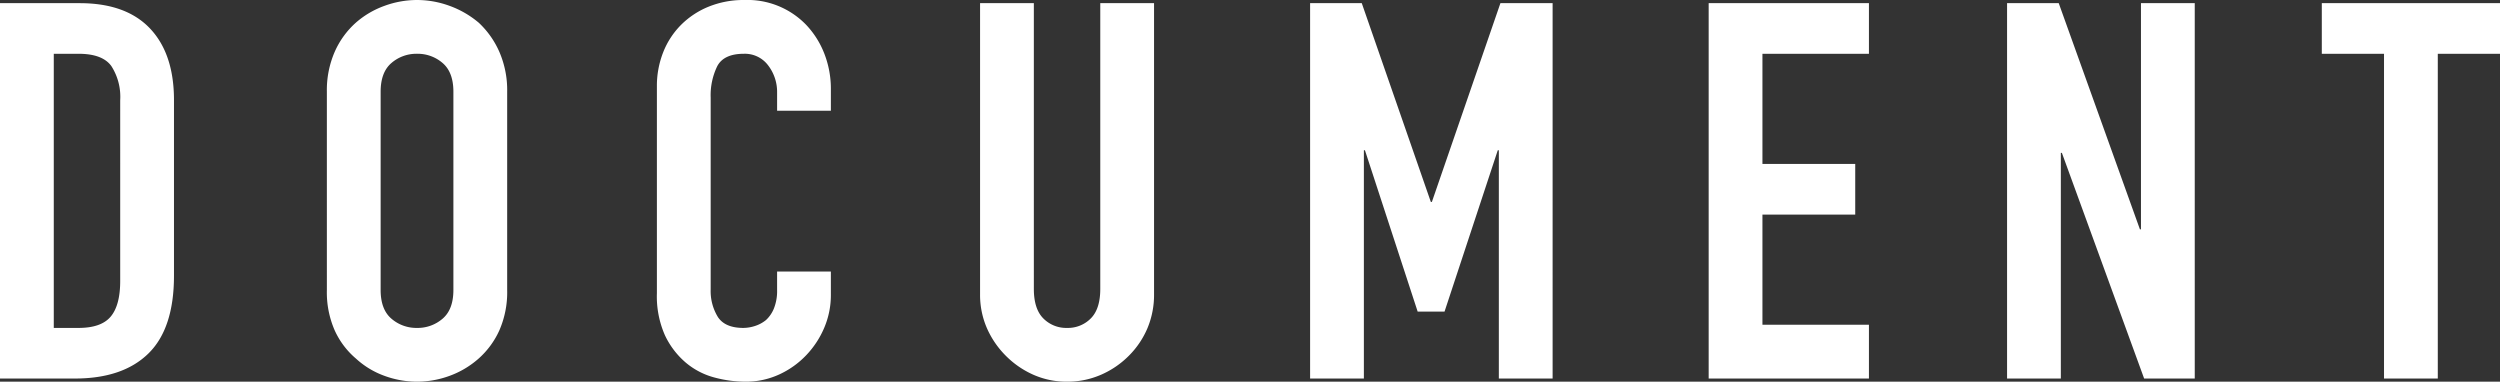
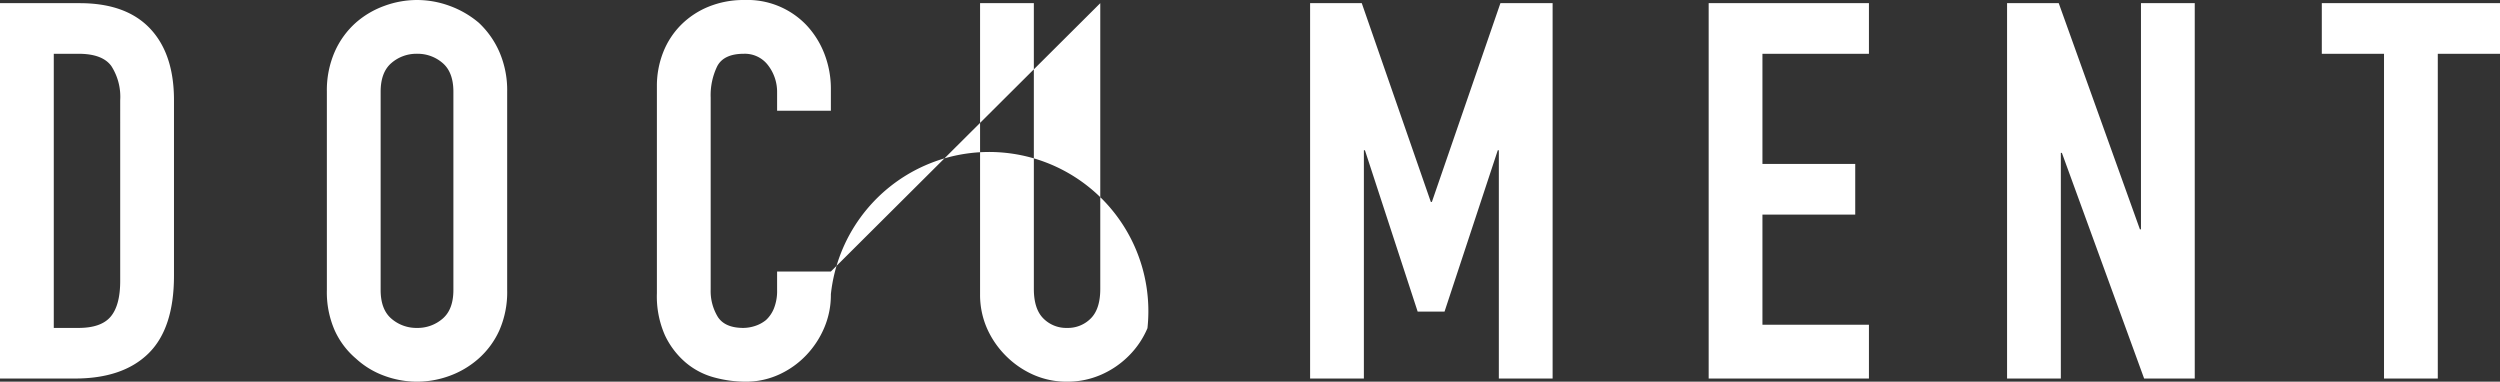
<svg xmlns="http://www.w3.org/2000/svg" width="474.2" height="72.4" viewBox="0 0 474.2 72.4">
  <rect x="0" y="0" width="474.2" height="72.4" fill="#333333" stroke="none" />
-   <path id="DOCUMENT" d="M-234.55,0V-71.2h15.1q8.8,0,13.35,4.8t4.55,13.6v33.3q0,10-4.85,14.75T-220.35,0Zm10.2-61.6v52h4.7q4.3,0,6.1-2.15t1.8-6.75V-52.8a10.774,10.774,0,0,0-1.7-6.5q-1.7-2.3-6.2-2.3Zm51.8,7.2a18.192,18.192,0,0,1,1.5-7.6,16.06,16.06,0,0,1,4-5.5,16.911,16.911,0,0,1,5.45-3.2,18.013,18.013,0,0,1,6.15-1.1,18.012,18.012,0,0,1,6.15,1.1,18.127,18.127,0,0,1,5.55,3.2,16.745,16.745,0,0,1,3.9,5.5,18.192,18.192,0,0,1,1.5,7.6v37.6a18.026,18.026,0,0,1-1.5,7.7,15.886,15.886,0,0,1-3.9,5.3A17.148,17.148,0,0,1-149.3-.5,18.012,18.012,0,0,1-155.45.6,18.012,18.012,0,0,1-161.6-.5a16.046,16.046,0,0,1-5.45-3.3,15.267,15.267,0,0,1-4-5.3,18.026,18.026,0,0,1-1.5-7.7Zm10.2,37.6q0,3.7,2.05,5.45a7.23,7.23,0,0,0,4.85,1.75,7.23,7.23,0,0,0,4.85-1.75q2.05-1.75,2.05-5.45V-54.4q0-3.7-2.05-5.45a7.23,7.23,0,0,0-4.85-1.75,7.23,7.23,0,0,0-4.85,1.75q-2.05,1.75-2.05,5.45Zm85.4-3.5v4.4A15.854,15.854,0,0,1-78.2-9.65,17.289,17.289,0,0,1-81.65-4.4,16.633,16.633,0,0,1-86.8-.75,15.077,15.077,0,0,1-93.15.6a22.835,22.835,0,0,1-5.9-.8,13.958,13.958,0,0,1-5.4-2.8,15.483,15.483,0,0,1-3.95-5.15,18.233,18.233,0,0,1-1.55-8.05V-55.4a17.341,17.341,0,0,1,1.2-6.5,15.3,15.3,0,0,1,3.4-5.2,15.806,15.806,0,0,1,5.25-3.45,17.64,17.64,0,0,1,6.75-1.25,15.468,15.468,0,0,1,11.7,4.7,16.7,16.7,0,0,1,3.45,5.45,18.406,18.406,0,0,1,1.25,6.85v4h-10.2v-3.4a8.256,8.256,0,0,0-1.7-5.2,5.507,5.507,0,0,0-4.6-2.2q-3.8,0-5.05,2.35a12.594,12.594,0,0,0-1.25,5.95v36.4a9.427,9.427,0,0,0,1.35,5.2q1.35,2.1,4.85,2.1a7.407,7.407,0,0,0,2.15-.35,6.414,6.414,0,0,0,2.15-1.15,6.1,6.1,0,0,0,1.5-2.2,8.914,8.914,0,0,0,.6-3.5v-3.5Zm61.3-50.9V-16A16.363,16.363,0,0,1-16.9-9.55,16.43,16.43,0,0,1-20.45-4.3a16.969,16.969,0,0,1-5.3,3.6A15.922,15.922,0,0,1-32.15.6,15.57,15.57,0,0,1-38.5-.7a17.142,17.142,0,0,1-5.25-3.6,17.142,17.142,0,0,1-3.6-5.25A15.817,15.817,0,0,1-48.65-16V-71.2h10.2V-17q0,3.8,1.8,5.6a6.105,6.105,0,0,0,4.5,1.8,6.105,6.105,0,0,0,4.5-1.8q1.8-1.8,1.8-5.6V-71.2ZM13.95,0V-71.2h9.8l13.1,37.7h.2l13-37.7h9.9V0H49.75V-43.3h-.2L39.45-12.7h-5.1l-10-30.6h-.2V0Zm75.6,0V-71.2h30.4v9.6H99.75v20.9h17.6v9.6H99.75v20.9h20.2V0Zm56.6,0V-71.2h9.8l15.4,42.9h.2V-71.2h10.2V0h-9.6l-15.6-42.8h-.2V0Zm71.5,0V-61.6h-11.8v-9.6h33.8v9.6h-11.8V0Z" transform="translate(234.55 71.8)" fill="#fff" />
+   <path id="DOCUMENT" d="M-234.55,0V-71.2h15.1q8.8,0,13.35,4.8t4.55,13.6v33.3q0,10-4.85,14.75T-220.35,0Zm10.2-61.6v52h4.7q4.3,0,6.1-2.15t1.8-6.75V-52.8a10.774,10.774,0,0,0-1.7-6.5q-1.7-2.3-6.2-2.3Zm51.8,7.2a18.192,18.192,0,0,1,1.5-7.6,16.06,16.06,0,0,1,4-5.5,16.911,16.911,0,0,1,5.45-3.2,18.013,18.013,0,0,1,6.15-1.1,18.012,18.012,0,0,1,6.15,1.1,18.127,18.127,0,0,1,5.55,3.2,16.745,16.745,0,0,1,3.9,5.5,18.192,18.192,0,0,1,1.5,7.6v37.6a18.026,18.026,0,0,1-1.5,7.7,15.886,15.886,0,0,1-3.9,5.3A17.148,17.148,0,0,1-149.3-.5,18.012,18.012,0,0,1-155.45.6,18.012,18.012,0,0,1-161.6-.5a16.046,16.046,0,0,1-5.45-3.3,15.267,15.267,0,0,1-4-5.3,18.026,18.026,0,0,1-1.5-7.7Zm10.2,37.6q0,3.7,2.05,5.45a7.23,7.23,0,0,0,4.85,1.75,7.23,7.23,0,0,0,4.85-1.75q2.05-1.75,2.05-5.45V-54.4q0-3.7-2.05-5.45a7.23,7.23,0,0,0-4.85-1.75,7.23,7.23,0,0,0-4.85,1.75q-2.05,1.75-2.05,5.45Zm85.4-3.5v4.4A15.854,15.854,0,0,1-78.2-9.65,17.289,17.289,0,0,1-81.65-4.4,16.633,16.633,0,0,1-86.8-.75,15.077,15.077,0,0,1-93.15.6a22.835,22.835,0,0,1-5.9-.8,13.958,13.958,0,0,1-5.4-2.8,15.483,15.483,0,0,1-3.95-5.15,18.233,18.233,0,0,1-1.55-8.05V-55.4a17.341,17.341,0,0,1,1.2-6.5,15.3,15.3,0,0,1,3.4-5.2,15.806,15.806,0,0,1,5.25-3.45,17.64,17.64,0,0,1,6.75-1.25,15.468,15.468,0,0,1,11.7,4.7,16.7,16.7,0,0,1,3.45,5.45,18.406,18.406,0,0,1,1.25,6.85v4h-10.2v-3.4a8.256,8.256,0,0,0-1.7-5.2,5.507,5.507,0,0,0-4.6-2.2q-3.8,0-5.05,2.35a12.594,12.594,0,0,0-1.25,5.95v36.4a9.427,9.427,0,0,0,1.35,5.2q1.35,2.1,4.85,2.1a7.407,7.407,0,0,0,2.15-.35,6.414,6.414,0,0,0,2.15-1.15,6.1,6.1,0,0,0,1.5-2.2,8.914,8.914,0,0,0,.6-3.5v-3.5ZV-16A16.363,16.363,0,0,1-16.9-9.55,16.43,16.43,0,0,1-20.45-4.3a16.969,16.969,0,0,1-5.3,3.6A15.922,15.922,0,0,1-32.15.6,15.57,15.57,0,0,1-38.5-.7a17.142,17.142,0,0,1-5.25-3.6,17.142,17.142,0,0,1-3.6-5.25A15.817,15.817,0,0,1-48.65-16V-71.2h10.2V-17q0,3.8,1.8,5.6a6.105,6.105,0,0,0,4.5,1.8,6.105,6.105,0,0,0,4.5-1.8q1.8-1.8,1.8-5.6V-71.2ZM13.95,0V-71.2h9.8l13.1,37.7h.2l13-37.7h9.9V0H49.75V-43.3h-.2L39.45-12.7h-5.1l-10-30.6h-.2V0Zm75.6,0V-71.2h30.4v9.6H99.75v20.9h17.6v9.6H99.75v20.9h20.2V0Zm56.6,0V-71.2h9.8l15.4,42.9h.2V-71.2h10.2V0h-9.6l-15.6-42.8h-.2V0Zm71.5,0V-61.6h-11.8v-9.6h33.8v9.6h-11.8V0Z" transform="translate(234.55 71.8)" fill="#fff" />
</svg>